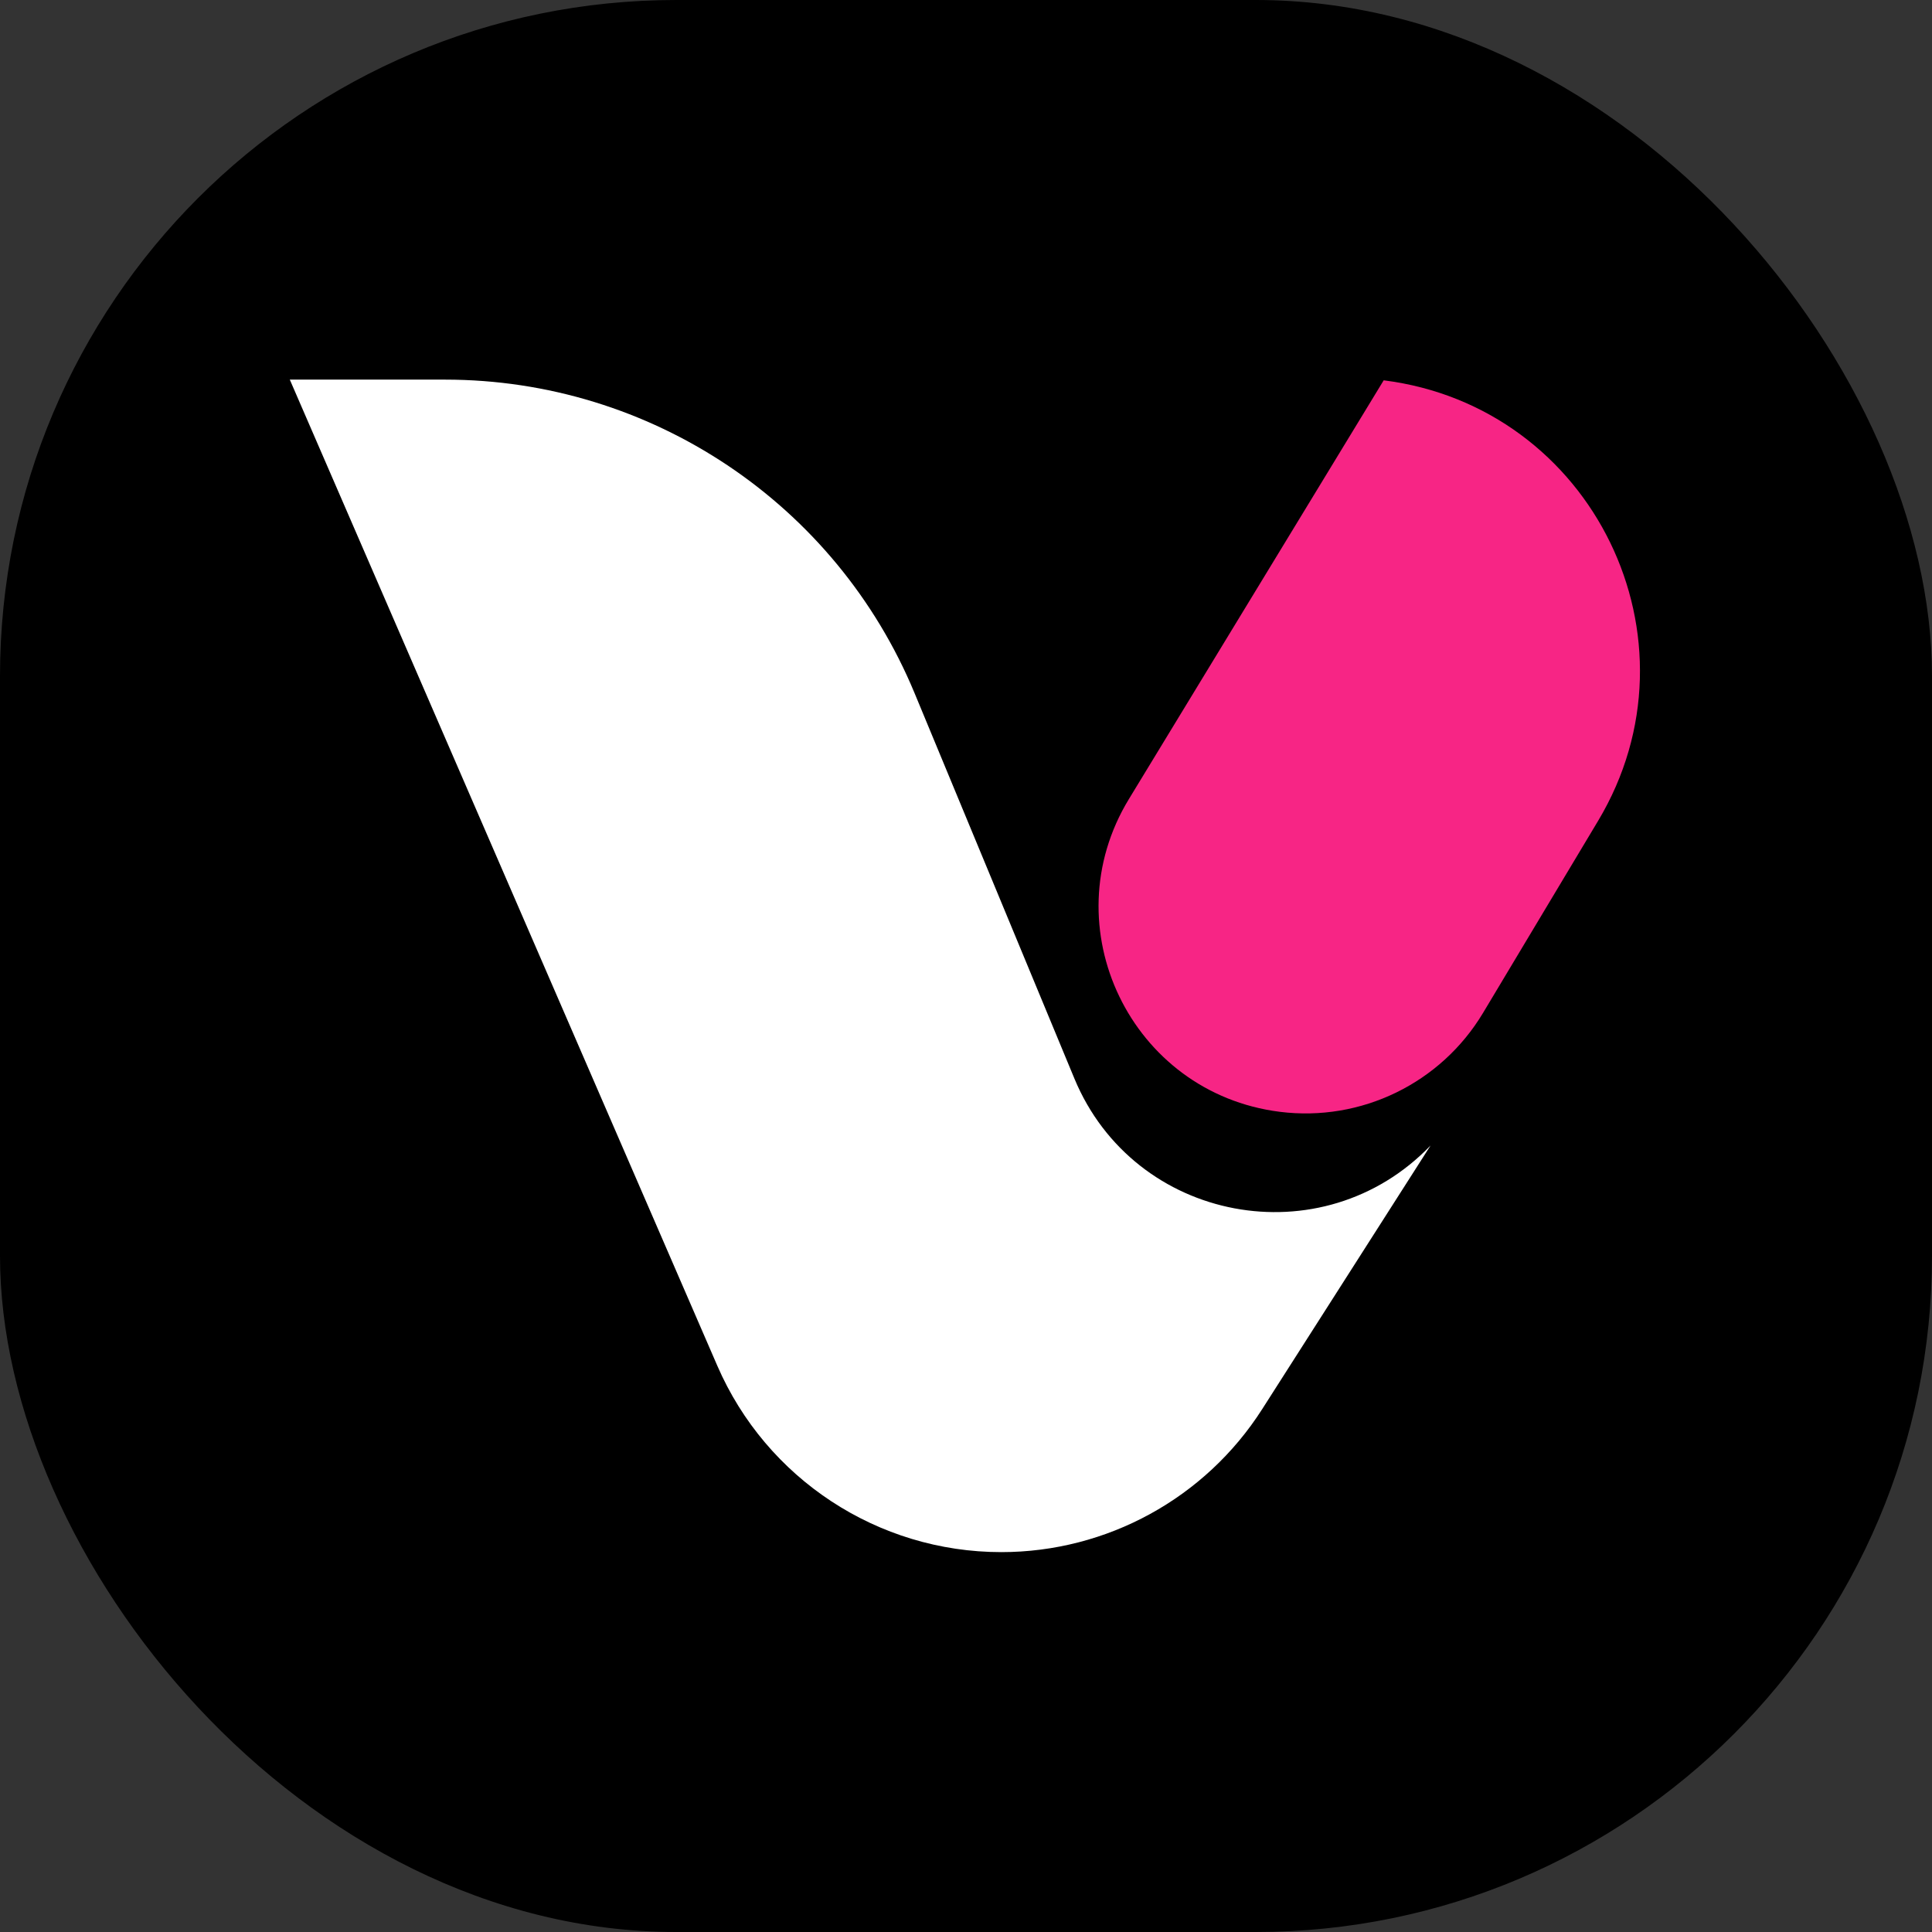
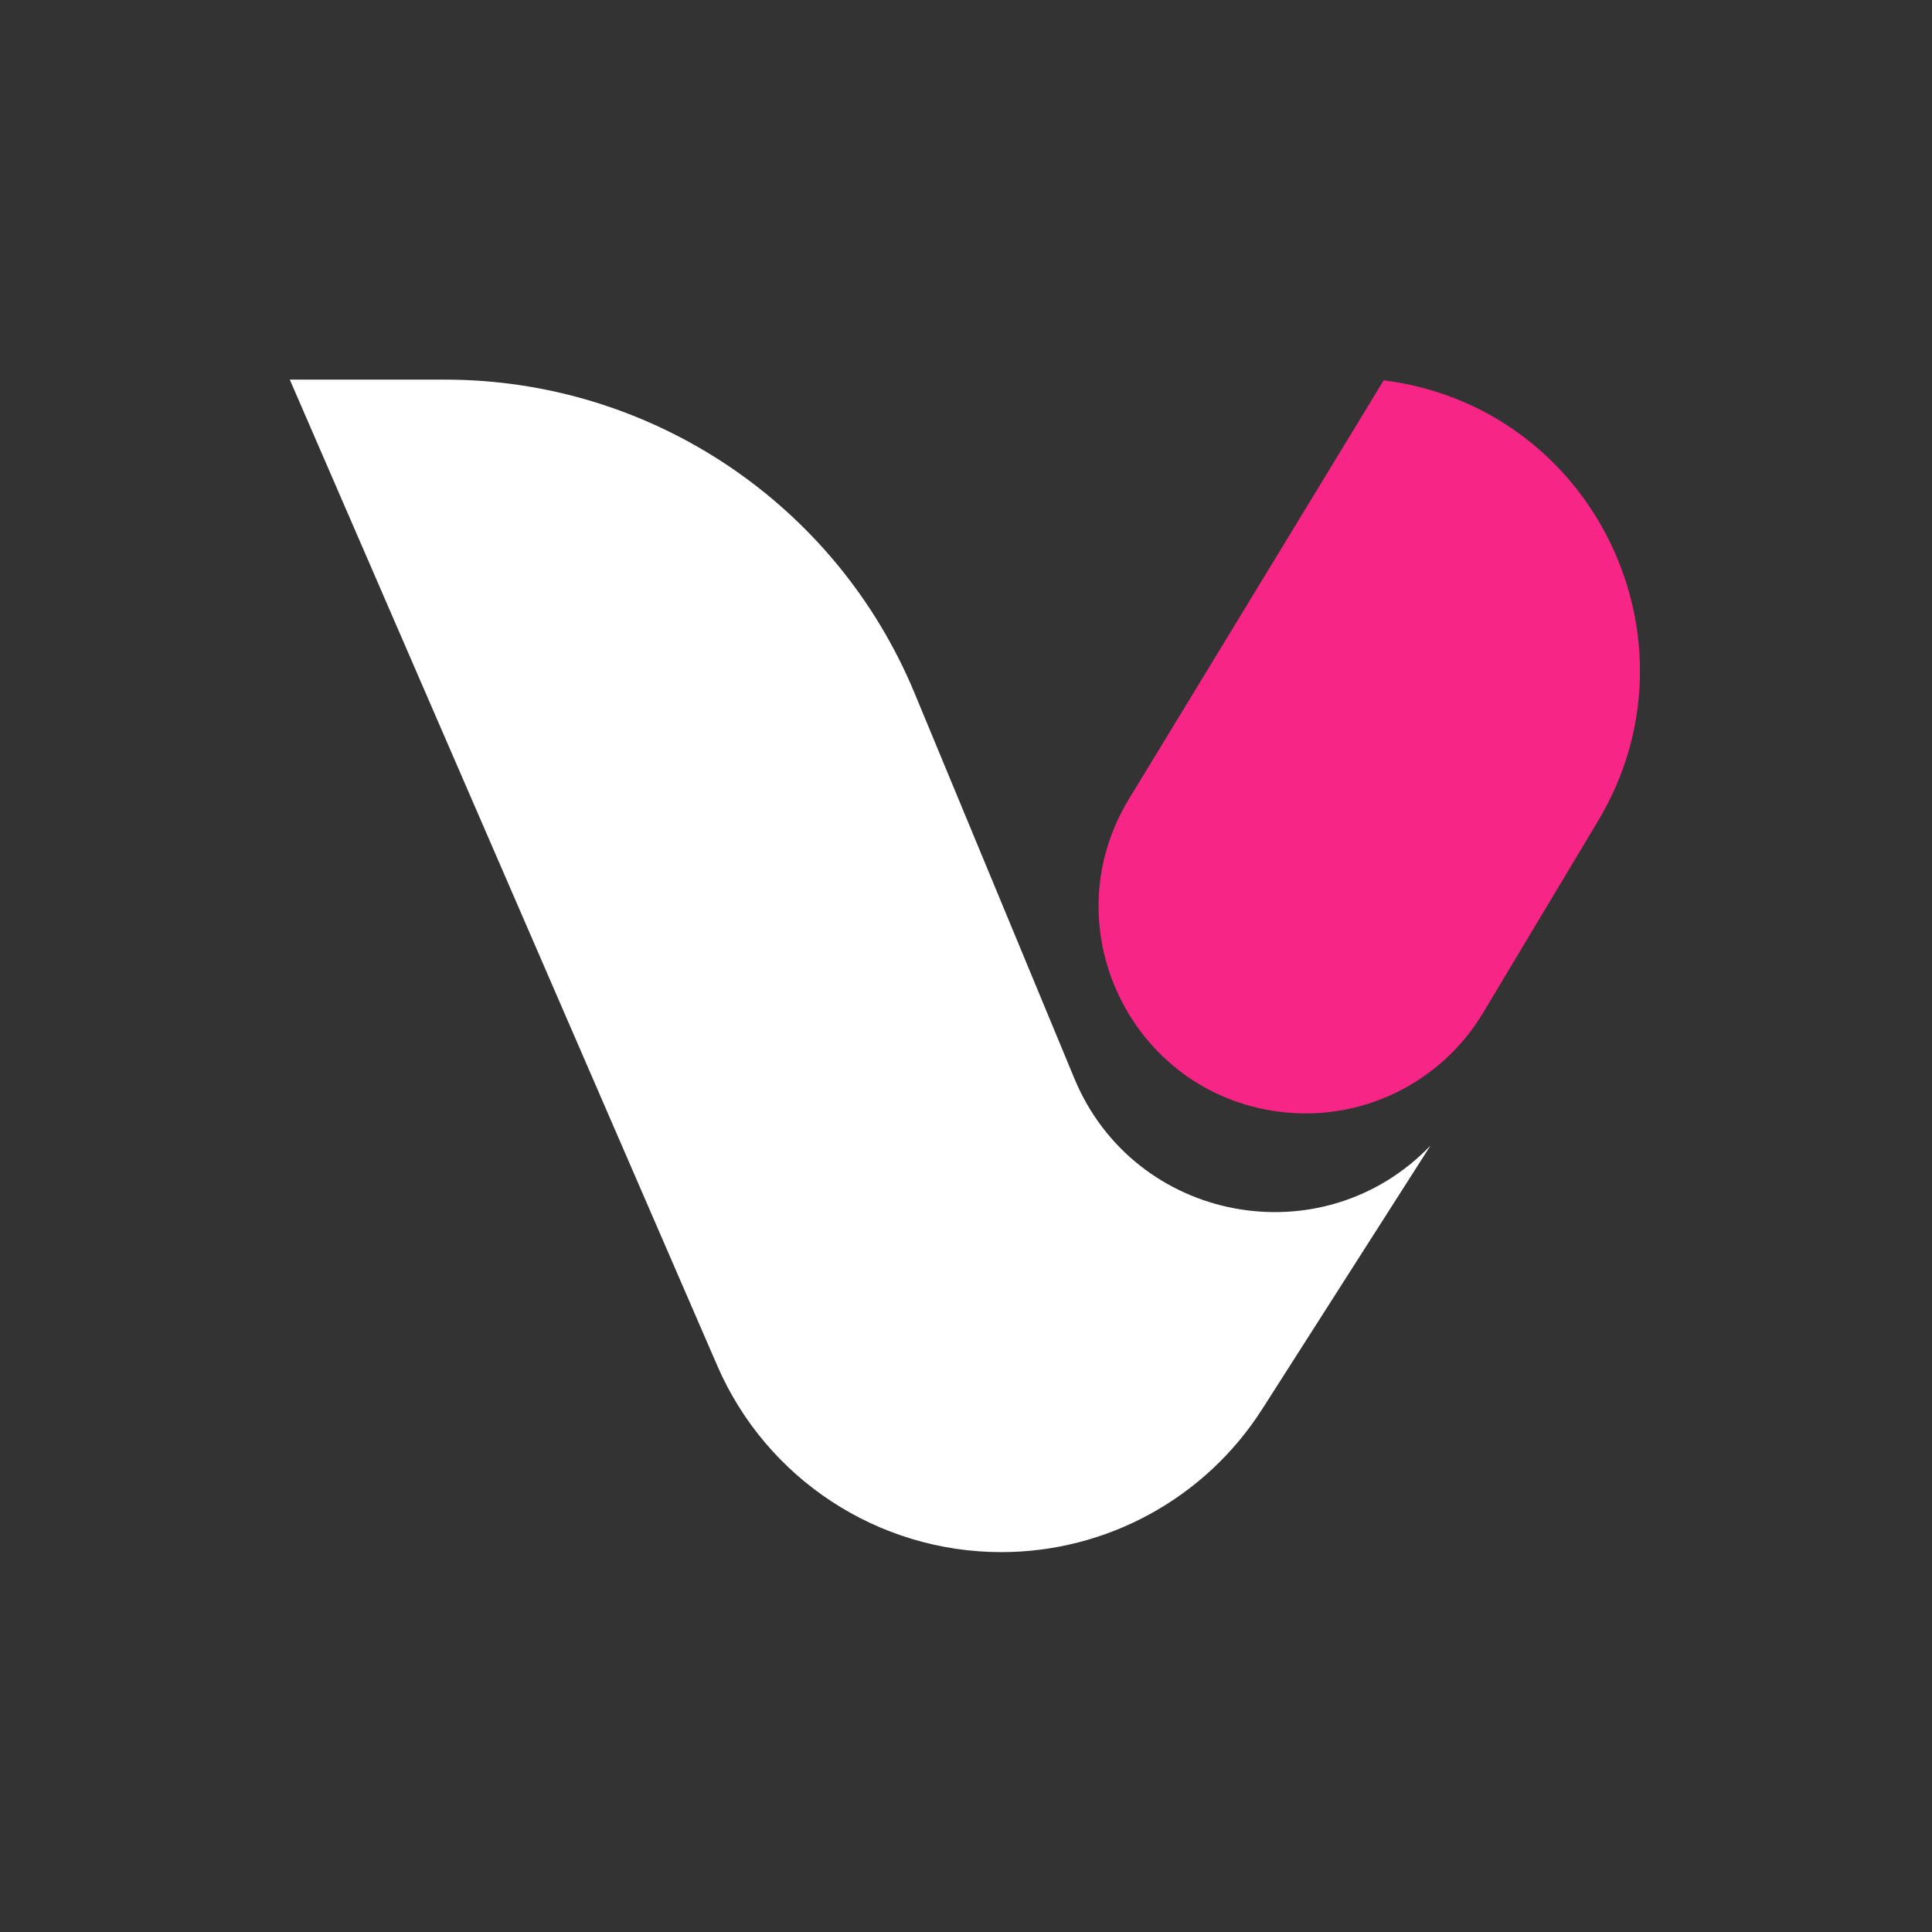
<svg xmlns="http://www.w3.org/2000/svg" version="1.1" width="1000" height="1000">
  <rect width="100%" height="100%" fill="#333333" stroke="none" />
  <style>
    #light-icon {
      display: inline;
    }
    #dark-icon {
      display: none;
    }

    @media (prefers-color-scheme: dark) {
      #light-icon {
        display: none;
      }
      #dark-icon {
        display: inline;
      }
    }
  </style>
  <g id="light-icon">
    <svg version="1.1" width="1000" height="1000">
      <g clip-path="url(#SvgjsClipPath1125)">
-         <rect width="1000" height="1000" fill="000814" />
        <g transform="matrix(1.754,0,0,1.754,150,196.491)">
          <svg version="1.1" width="399" height="346">
            <svg width="399" height="346" viewBox="0 0 399 346" fill="none">
              <path d="M45.818 0H0L126.152 290.991C140.63 324.388 173.556 346 209.956 346C241.132 346 270.156 330.099 286.936 303.824L336.64 226C304.722 259.247 249.176 248.797 231.521 206.226L184.376 92.54C161.145 36.52 106.465 0 45.818 0Z" fill="white" />
              <path d="M386.071 130.213L352.128 186.872C339.688 207.637 316.154 219.09 292.138 216.066C248.228 210.537 224.612 161.58 247.617 123.773L322.803 0.206C384.644 7.992 418.102 76.745 386.071 130.213Z" fill="#F72585" />
            </svg>
          </svg>
        </g>
      </g>
      <defs>
        <clipPath id="SvgjsClipPath1125">
          <rect width="1000" height="1000" x="0" y="0" rx="350" ry="350" />
        </clipPath>
      </defs>
    </svg>
  </g>
  <g id="dark-icon">
    <svg version="1.1" width="1000" height="1000">
      <g>
        <g transform="matrix(2.506,0,0,2.506,0,66.416)">
          <svg version="1.1" width="399" height="346">
            <svg width="399" height="346" viewBox="0 0 399 346" fill="none">
-               <path d="M45.818 0H0L126.152 290.991C140.63 324.388 173.556 346 209.956 346C241.132 346 270.156 330.099 286.936 303.824L336.64 226C304.722 259.247 249.176 248.797 231.521 206.226L184.376 92.54C161.145 36.52 106.465 0 45.818 0Z" fill="white" />
+               <path d="M45.818 0H0L126.152 290.991C140.63 324.388 173.556 346 209.956 346C241.132 346 270.156 330.099 286.936 303.824L336.64 226C304.722 259.247 249.176 248.797 231.521 206.226L184.376 92.54C161.145 36.52 106.465 0 45.818 0" fill="white" />
              <path d="M386.071 130.213L352.128 186.872C339.688 207.637 316.154 219.09 292.138 216.066C248.228 210.537 224.612 161.58 247.617 123.773L322.803 0.206C384.644 7.992 418.102 76.745 386.071 130.213Z" fill="#F72585" />
            </svg>
          </svg>
        </g>
      </g>
    </svg>
  </g>
</svg>